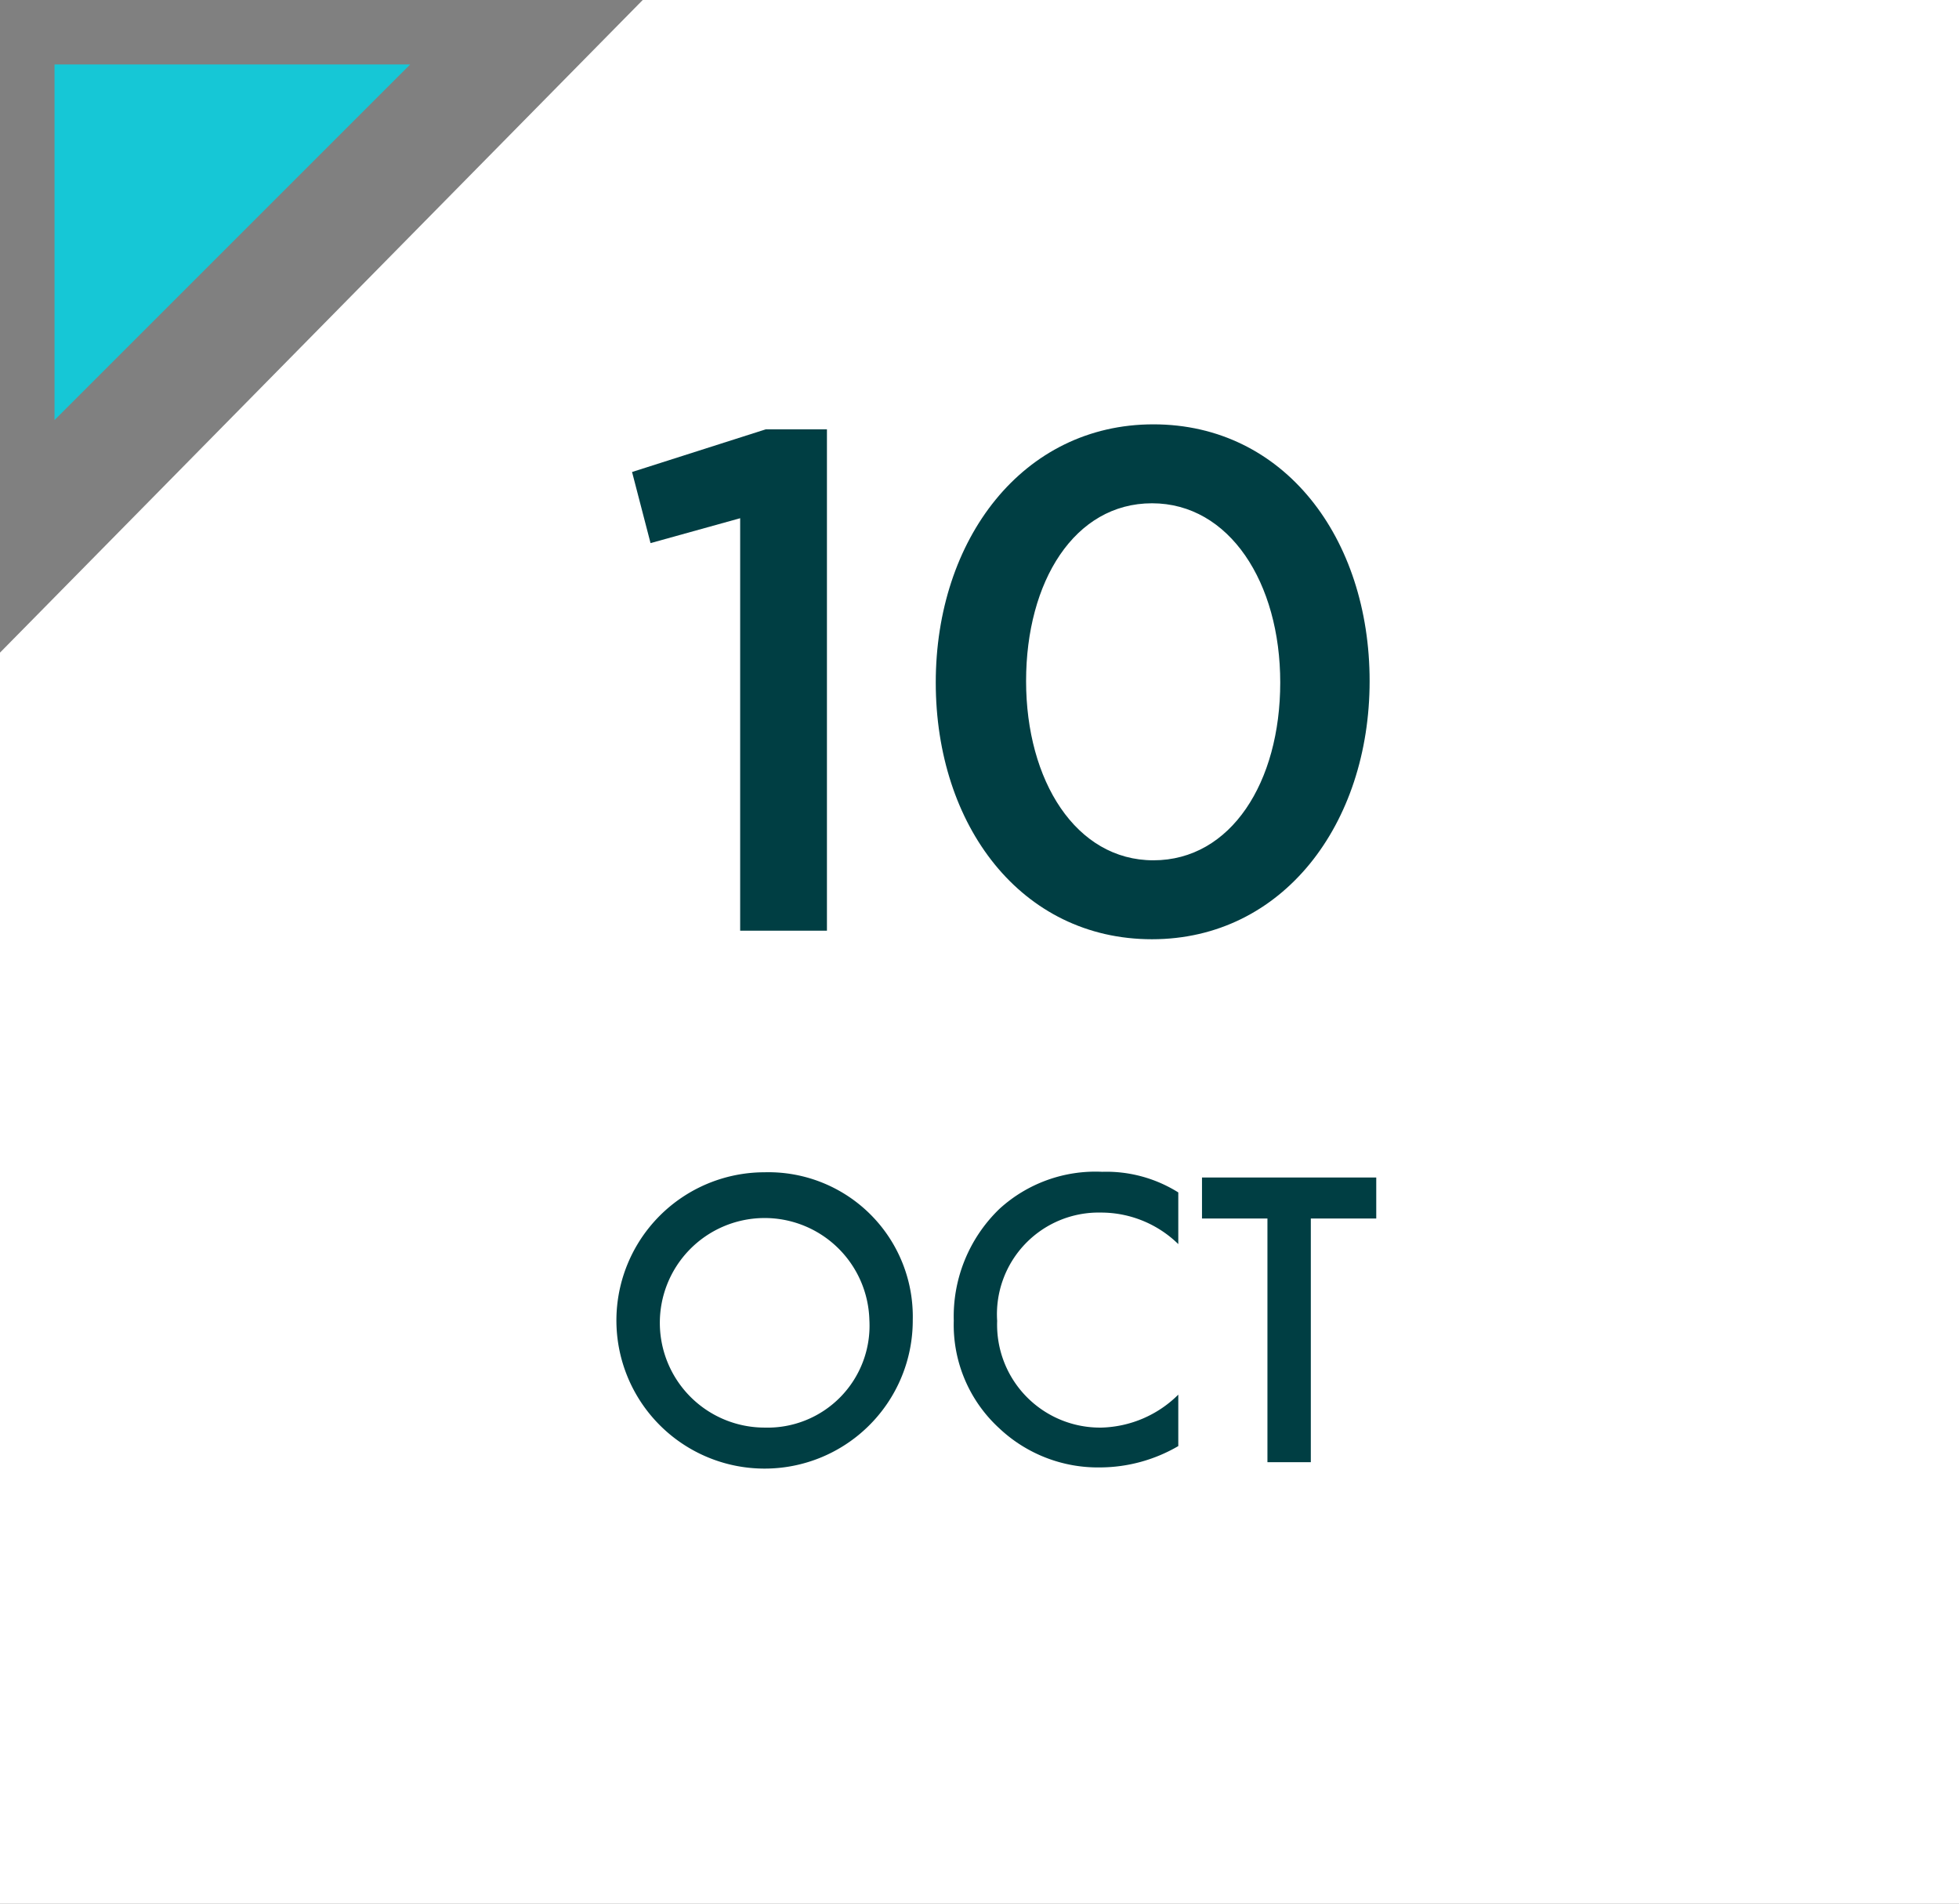
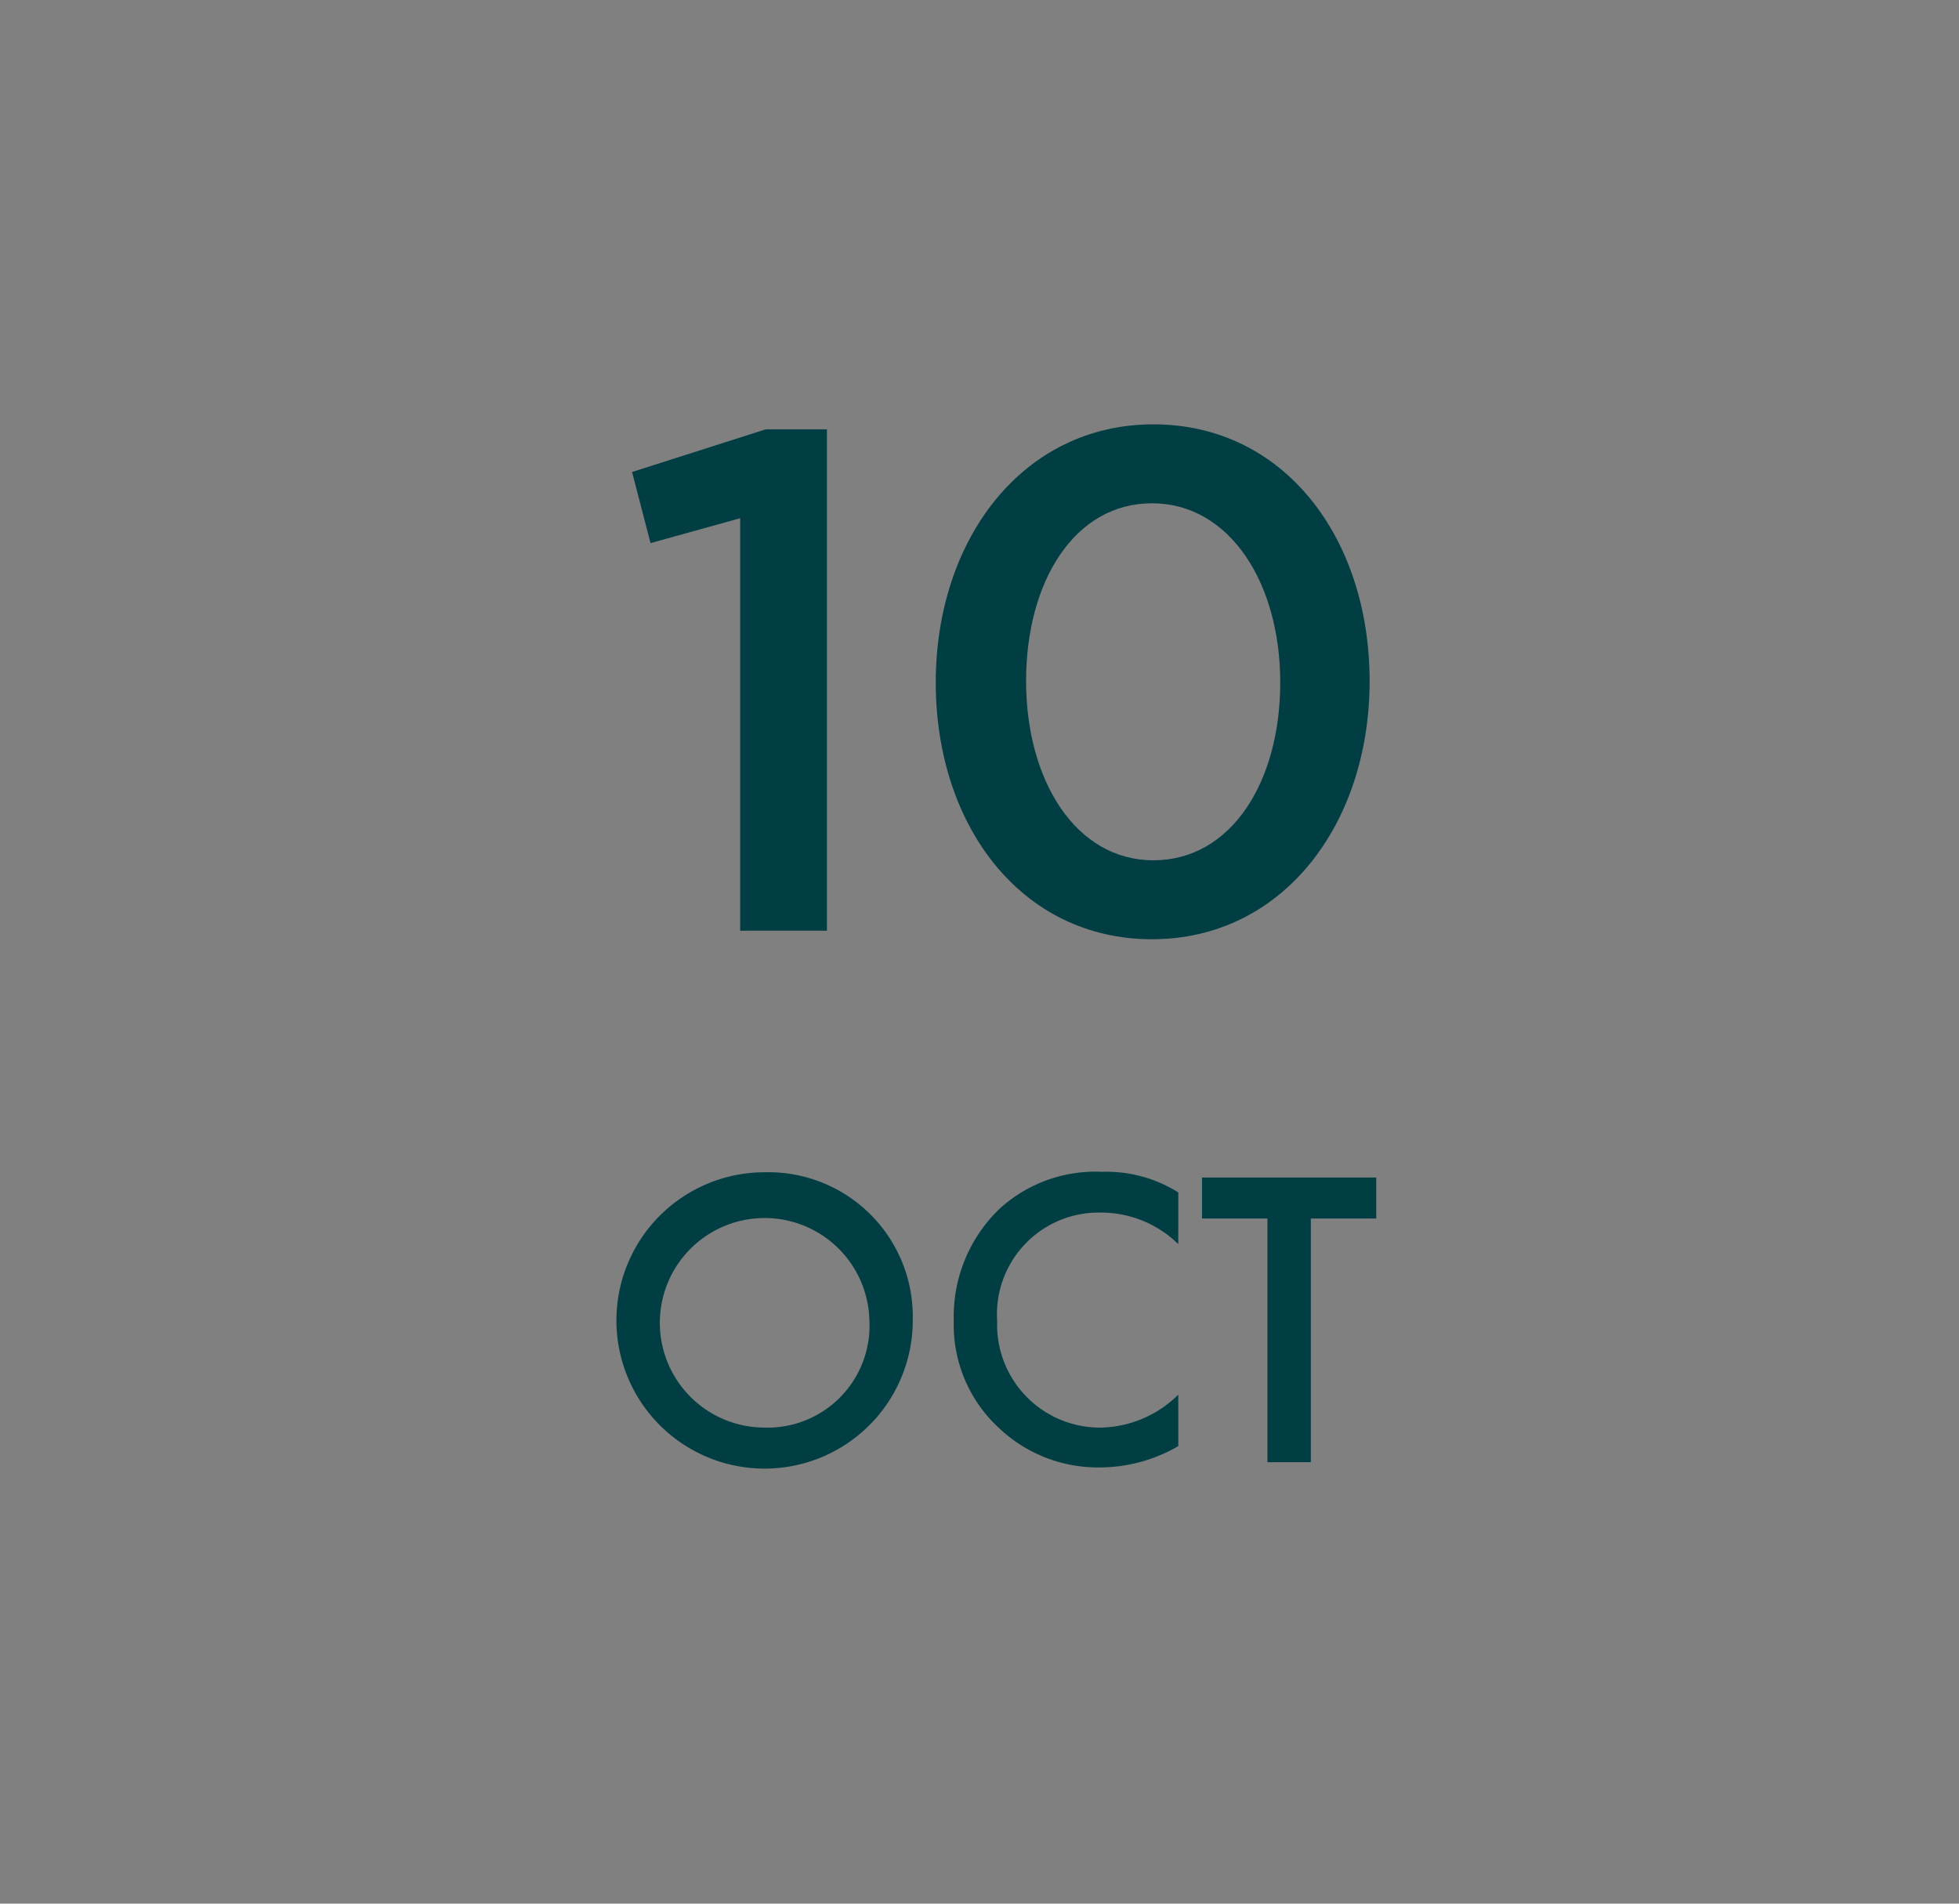
<svg xmlns="http://www.w3.org/2000/svg" viewBox="0 0 82.63 80.3">
  <rect x="0" y="0" width="82.63" height="80.3" fill="#808080" stroke="none" />
  <defs>
    <style>.cls-1{fill:#fff;}.cls-2{fill:#16c7d6;}.cls-3{fill:#003e43;}</style>
  </defs>
  <g id="Layer_2" data-name="Layer 2">
    <g id="Layer_1-2" data-name="Layer 1">
-       <path class="cls-1" d="M82.63,80.3H0V27.53L27.11,0H82.63Z" />
-       <path class="cls-2" d="M2.3,2.72h15l-15,15Z" />
      <path class="cls-3" d="M32.3,18.11h2.58V39.26H31.22V21.86l-3.78,1.05-.78-3Z" />
      <path class="cls-3" d="M48.59,39.62c-5.52,0-9.12-4.8-9.12-10.83S43.13,17.9,48.65,17.9s9.12,4.8,9.12,10.83S54.11,39.62,48.59,39.62Zm0-18.39c-3.27,0-5.31,3.3-5.31,7.5s2.1,7.56,5.37,7.56S54,33,54,28.79,51.86,21.23,48.59,21.23Z" />
      <path class="cls-3" d="M38.5,55.68a6.25,6.25,0,1,1-6.25-6.23A6.09,6.09,0,0,1,38.5,55.68Zm-1.83,0a4.42,4.42,0,1,0-4.42,4.54A4.3,4.3,0,0,0,36.67,55.68Z" />
      <path class="cls-3" d="M49.7,52.48a4.66,4.66,0,0,0-3.26-1.33,4.29,4.29,0,0,0-4.38,4.57,4.34,4.34,0,0,0,4.4,4.5,4.77,4.77,0,0,0,3.24-1.39V61a6.58,6.58,0,0,1-3.3.9,6.06,6.06,0,0,1-4.25-1.65,5.91,5.91,0,0,1-1.92-4.54A6.3,6.3,0,0,1,42.15,51a6,6,0,0,1,4.34-1.57,5.71,5.71,0,0,1,3.21.87Z" />
      <path class="cls-3" d="M55.29,51.4V61.68H53.46V51.4H50.7V49.67h7.35V51.4Z" />
    </g>
  </g>
</svg>